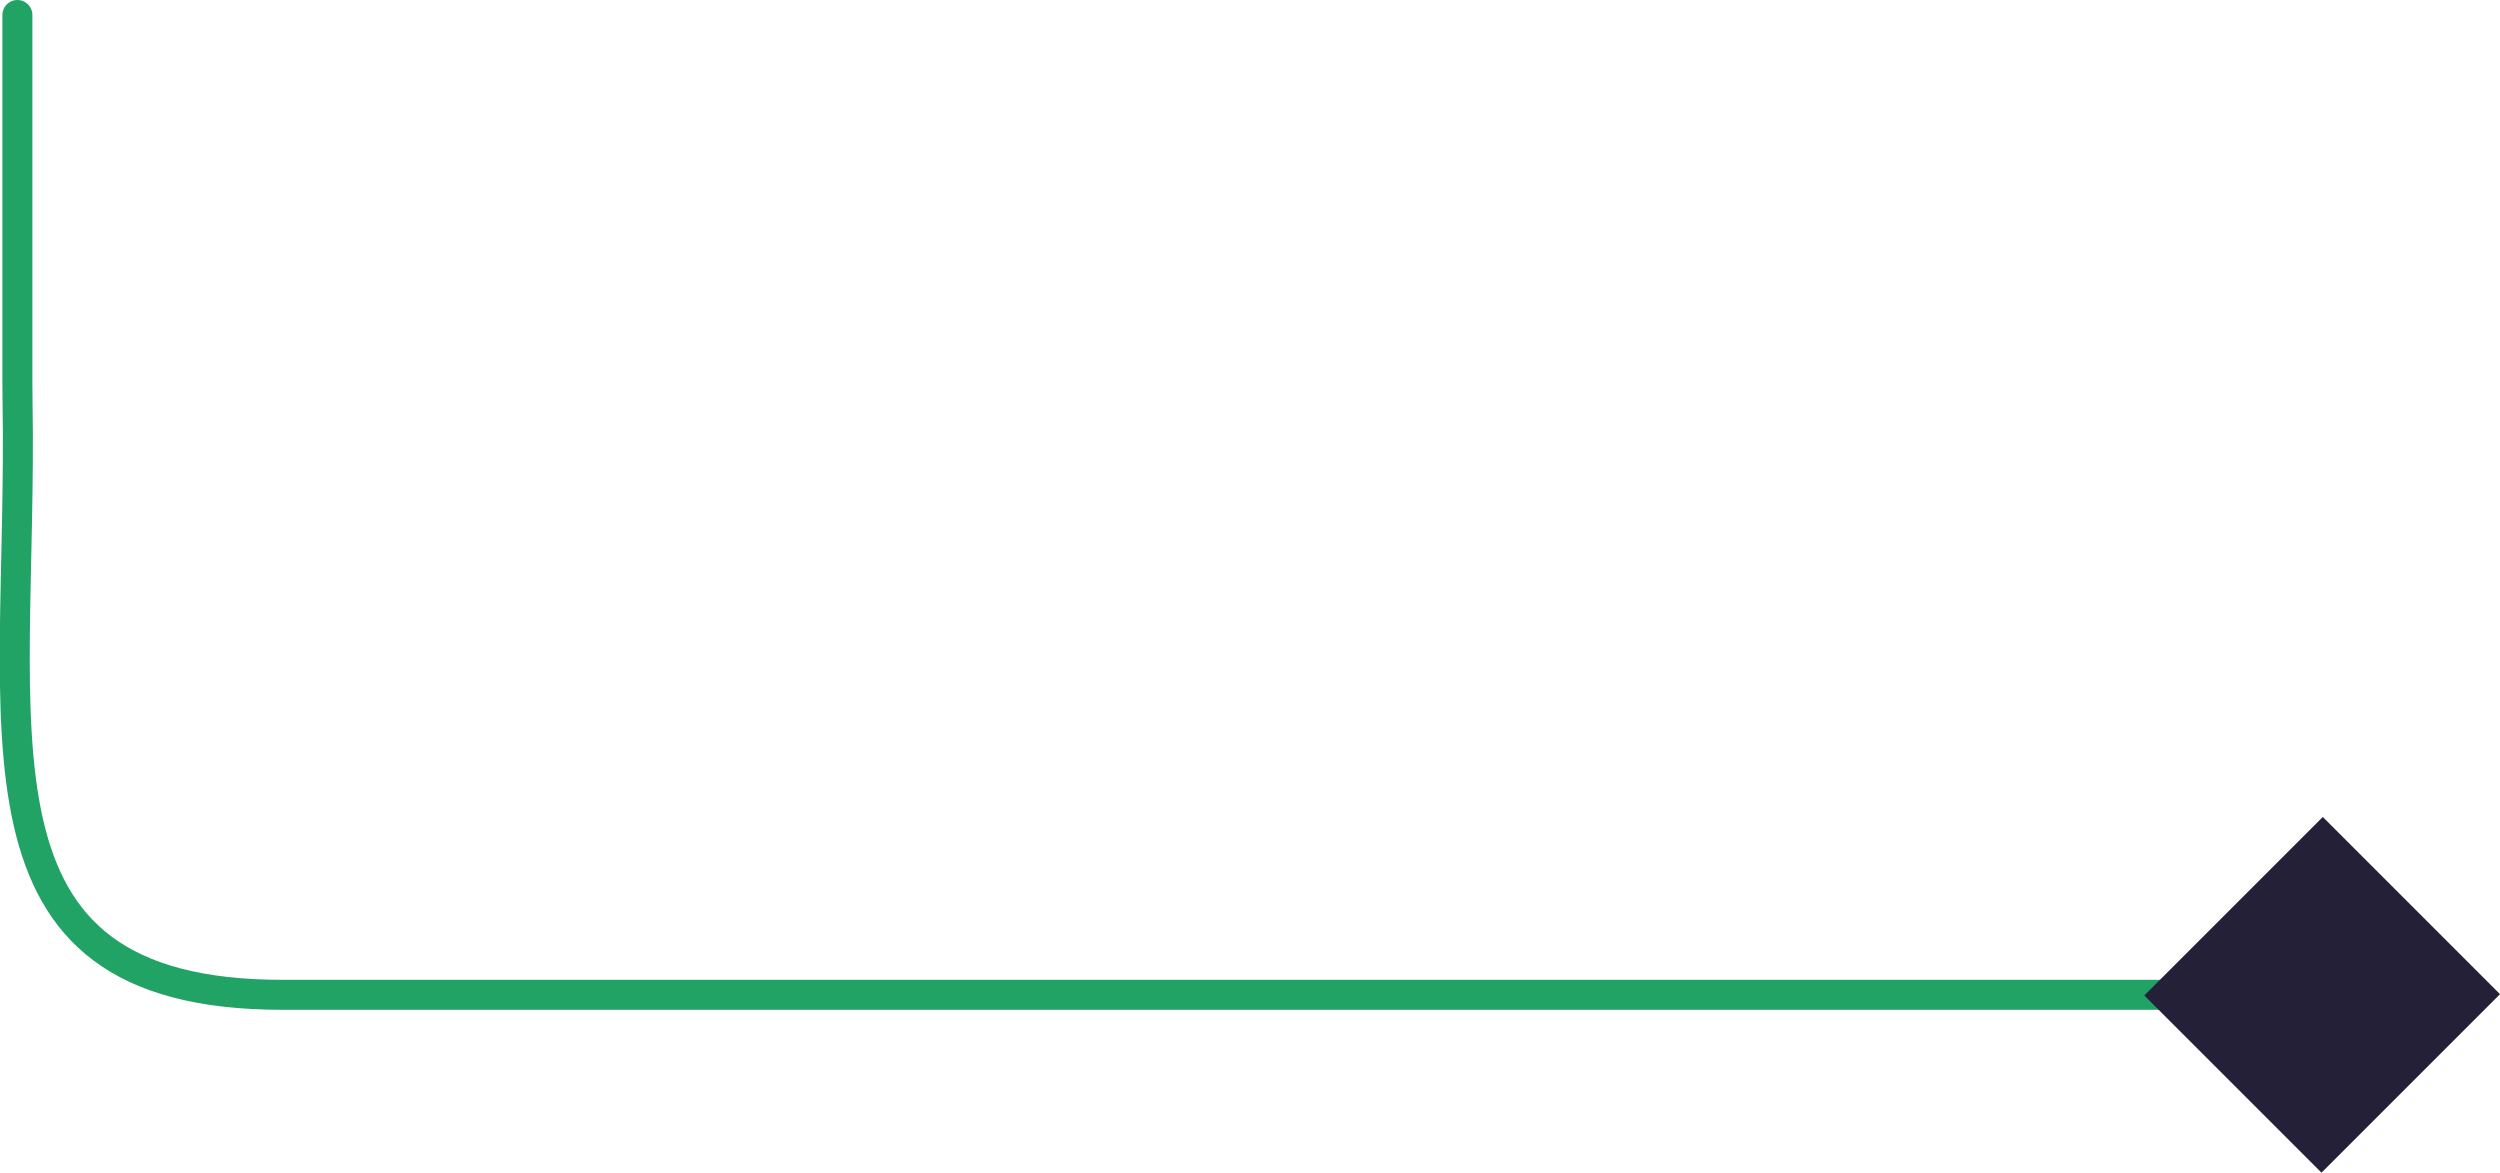
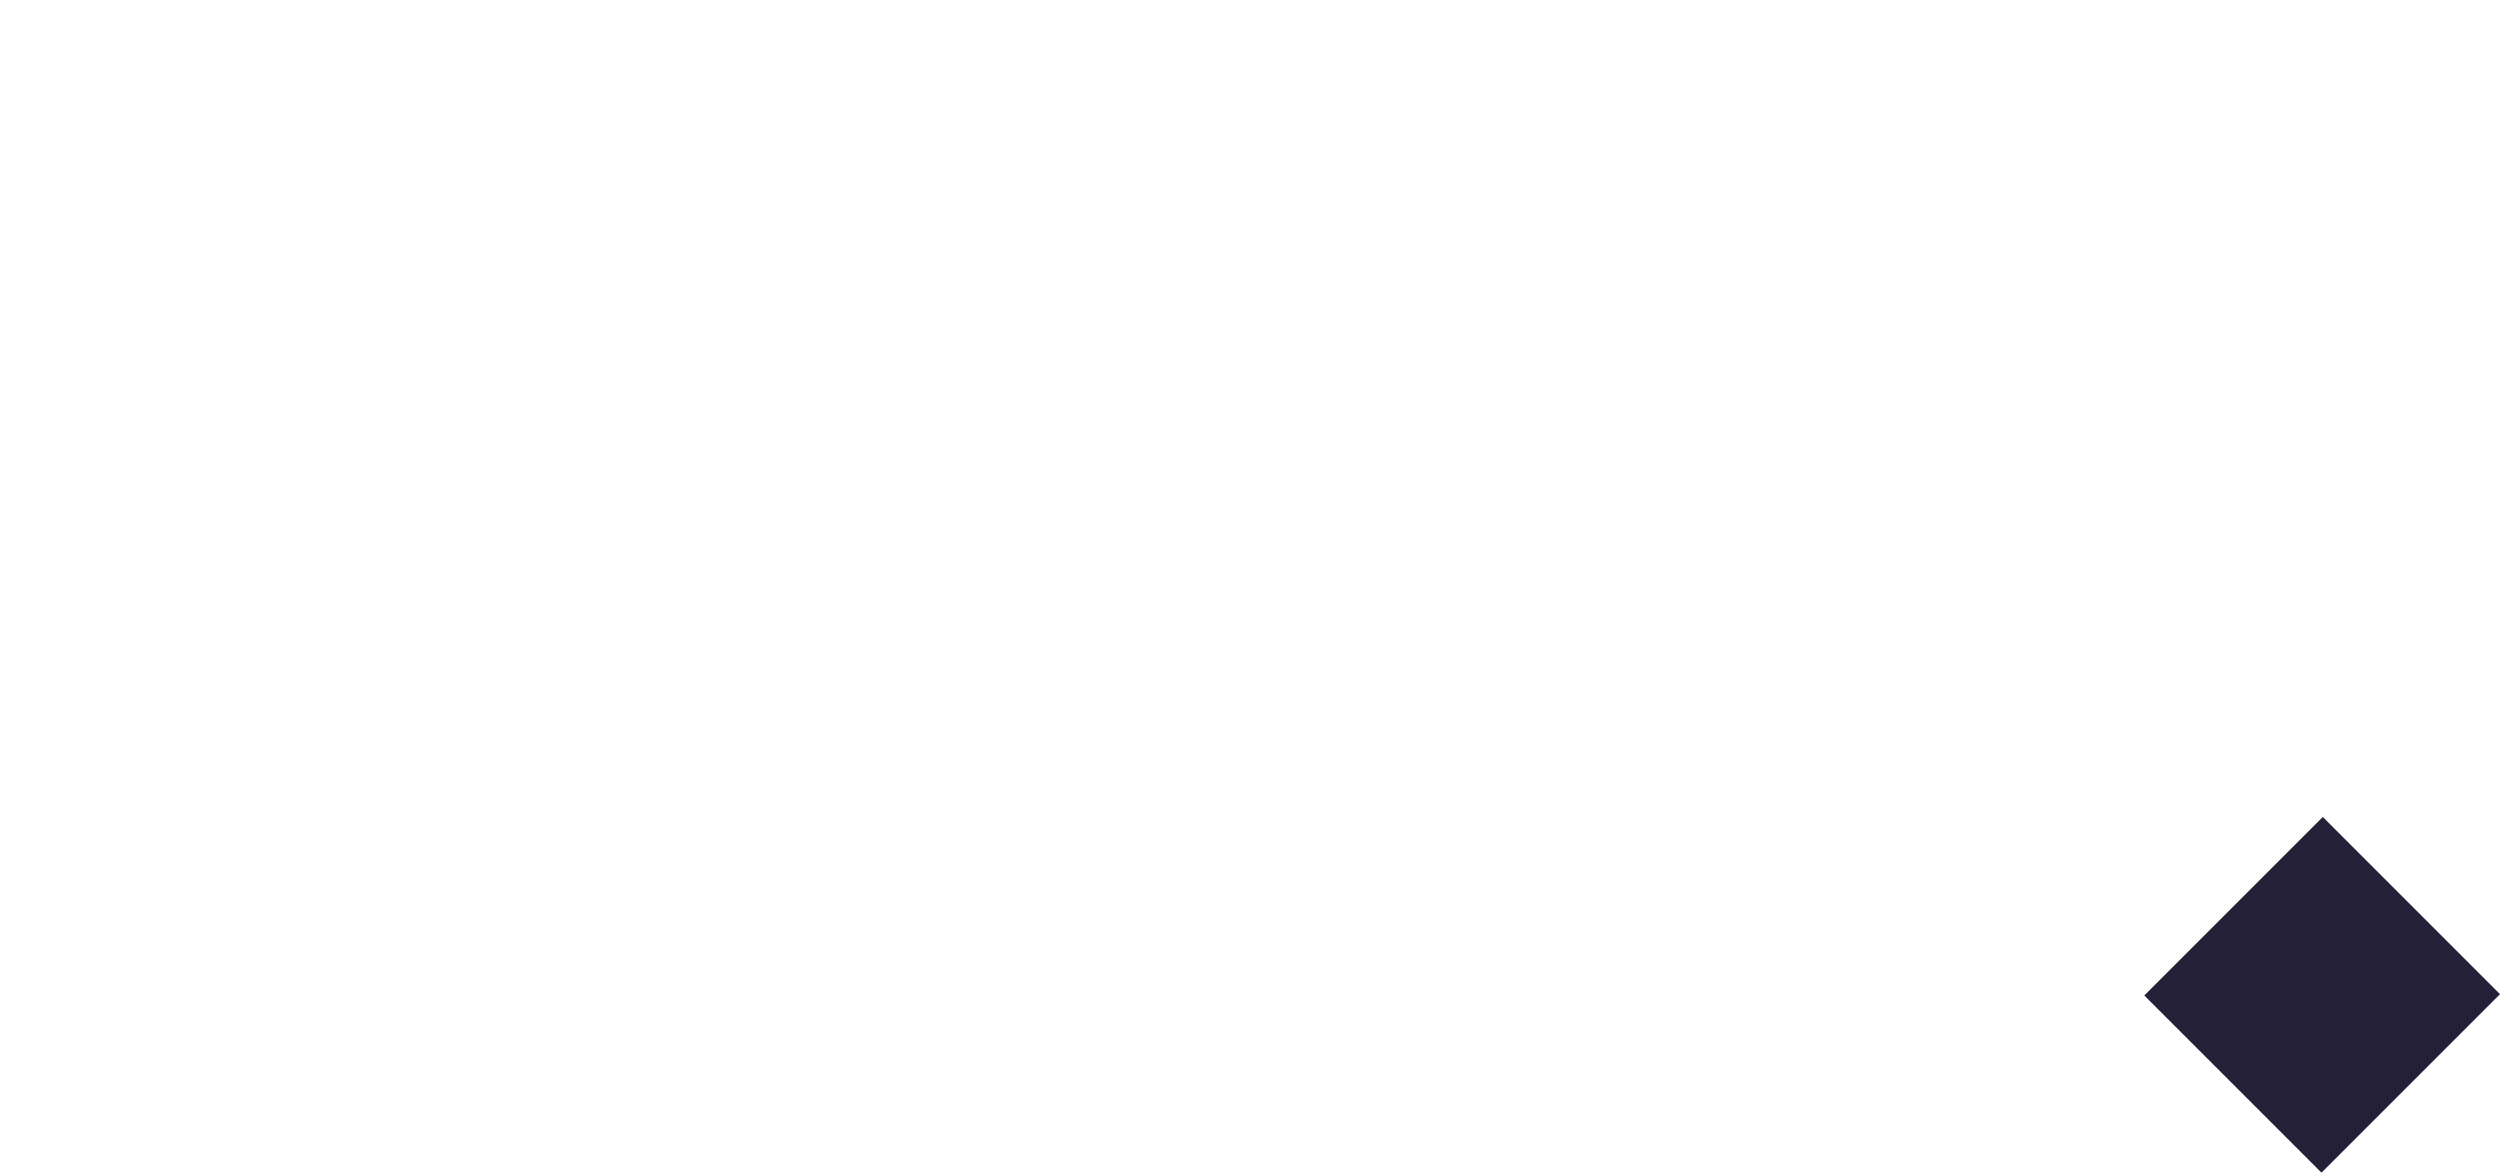
<svg xmlns="http://www.w3.org/2000/svg" width="499.95" height="234.509" viewBox="0 0 499.95 234.509">
  <g id="lines_5_web" transform="translate(-275.05 -1050.5)">
-     <path id="Path_44" data-name="Path 44" d="M2011.848,498.148H1606.042c-66.031,0-51.843-52.616-52.968-118.638q-.033-1.9-.032-3.849V302.206" transform="translate(-1274.514 751.294)" fill="none" stroke="#21a366" stroke-linecap="round" stroke-linejoin="round" stroke-width="6" />
    <rect id="Rectangle_120" data-name="Rectangle 120" width="50.117" height="50.48" transform="translate(739.305 1285.009) rotate(-135)" fill="#242038" />
  </g>
</svg>